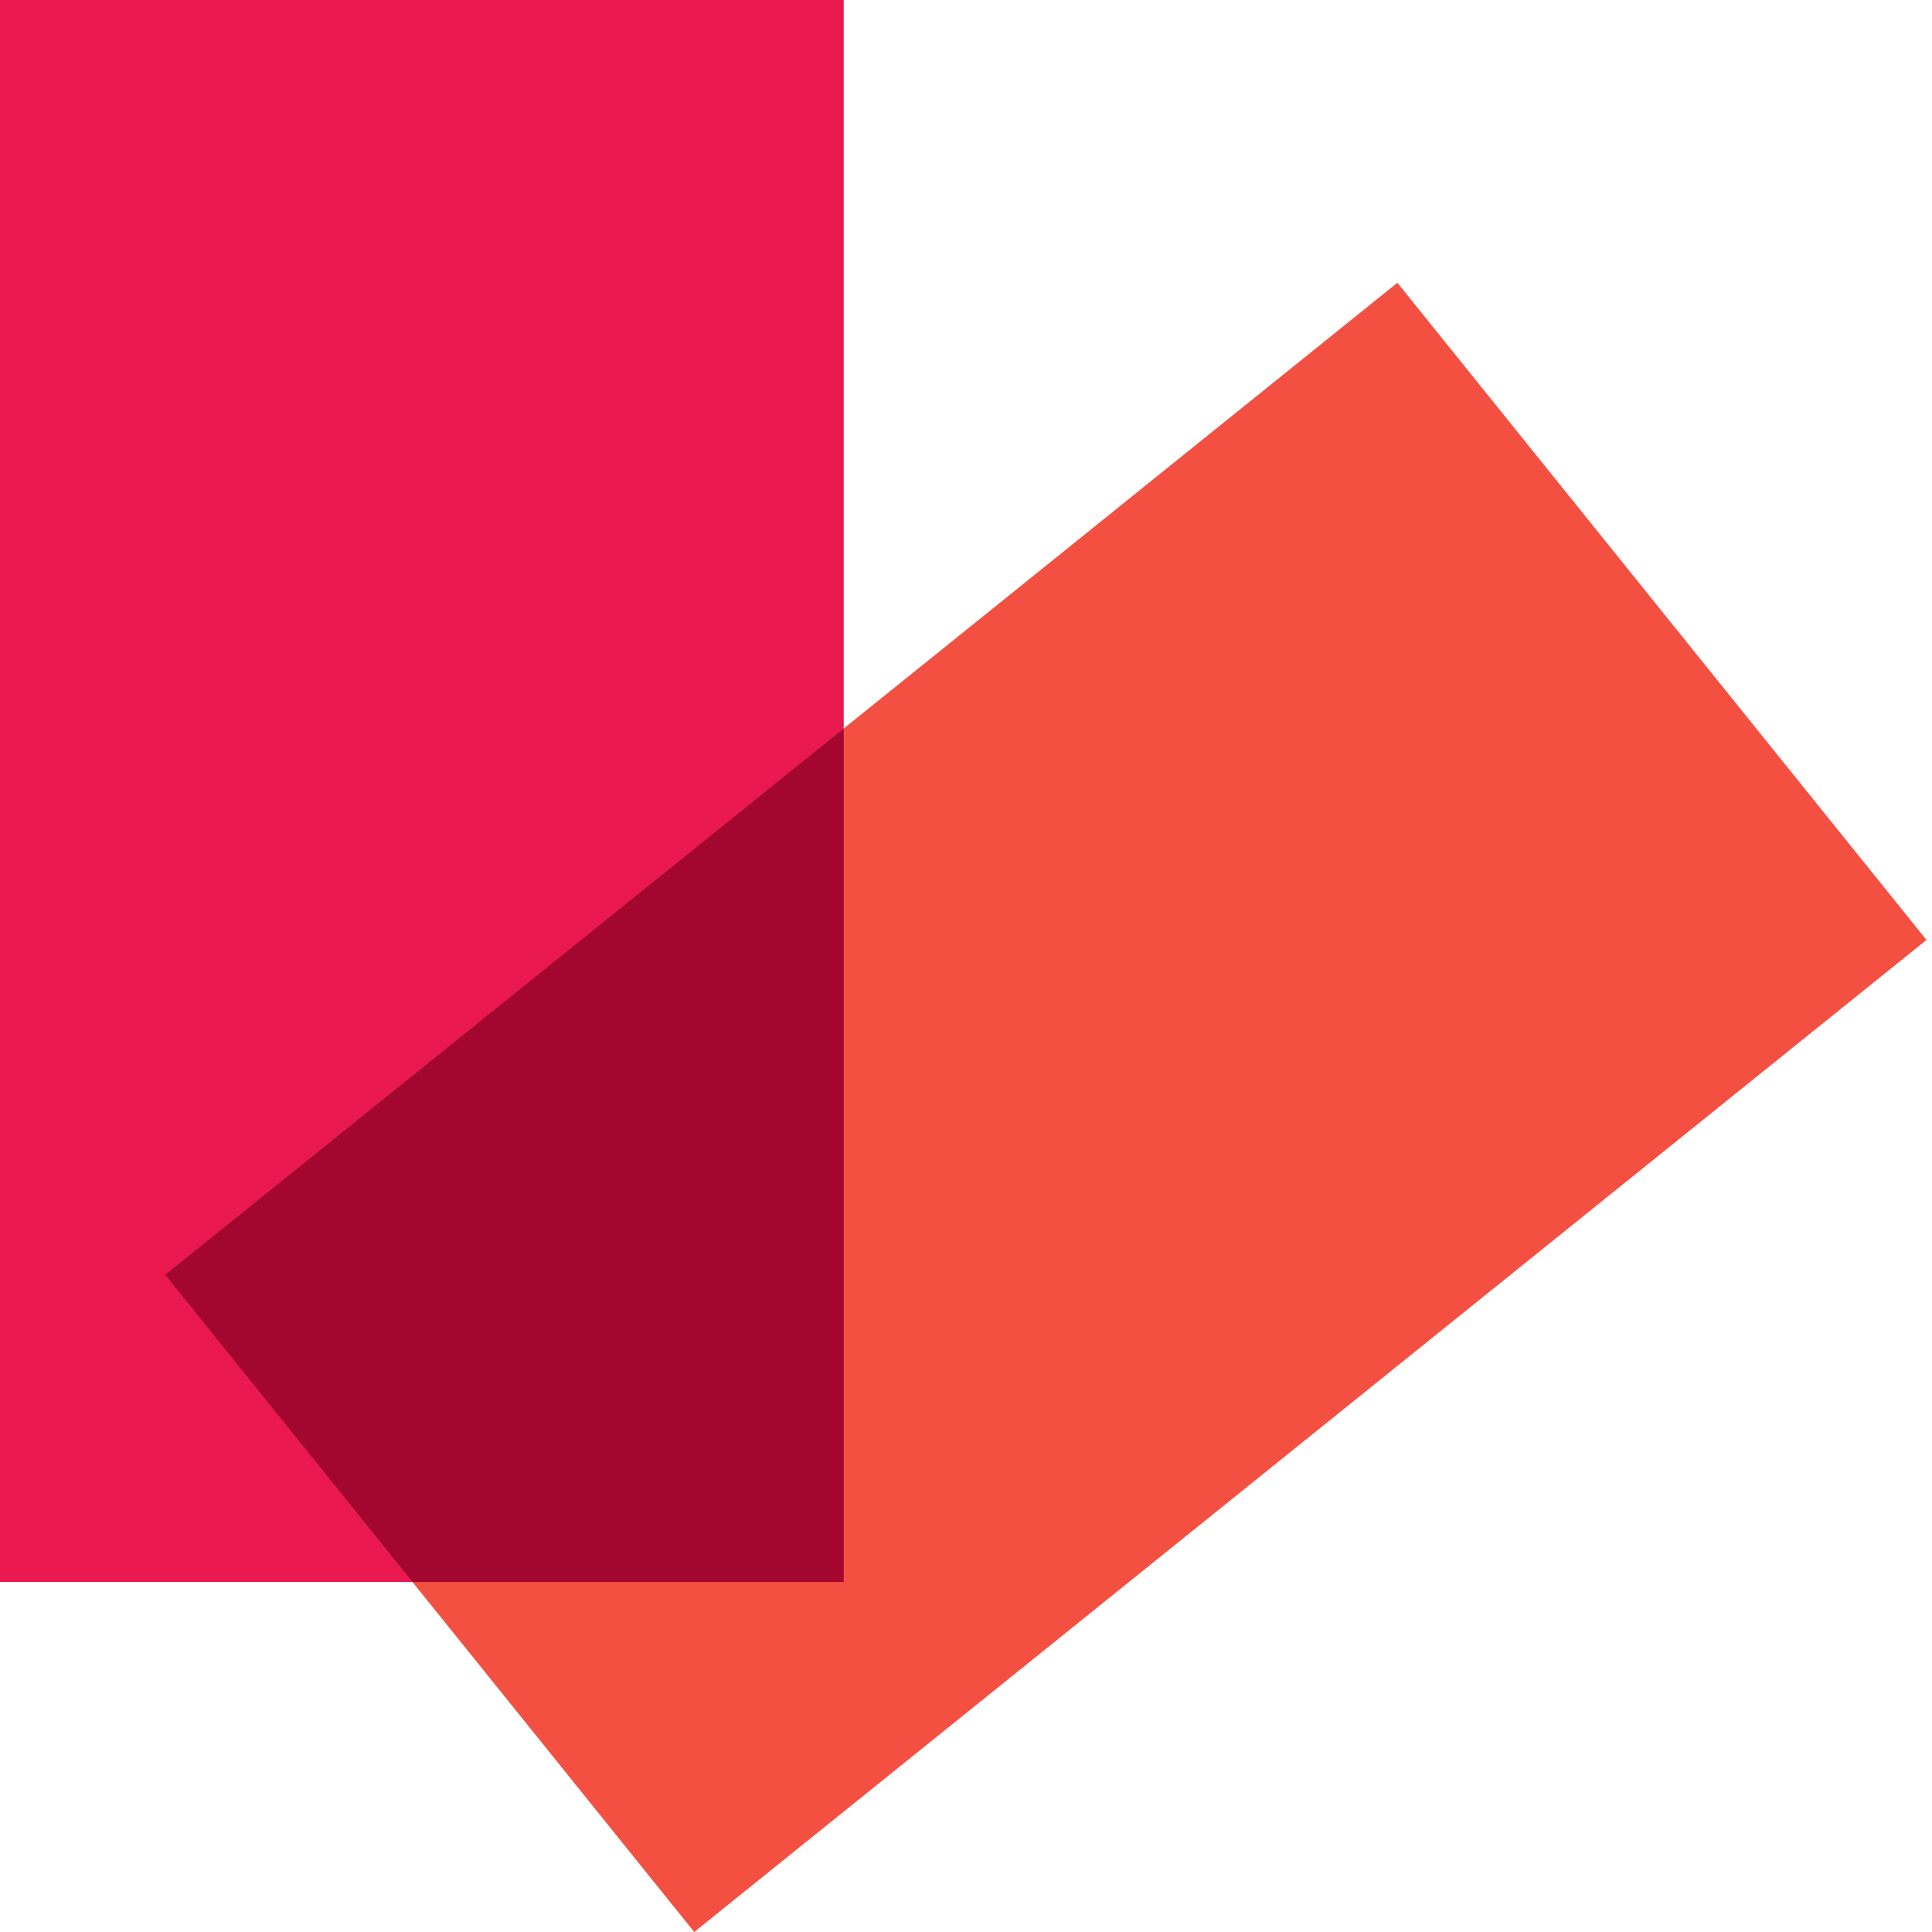
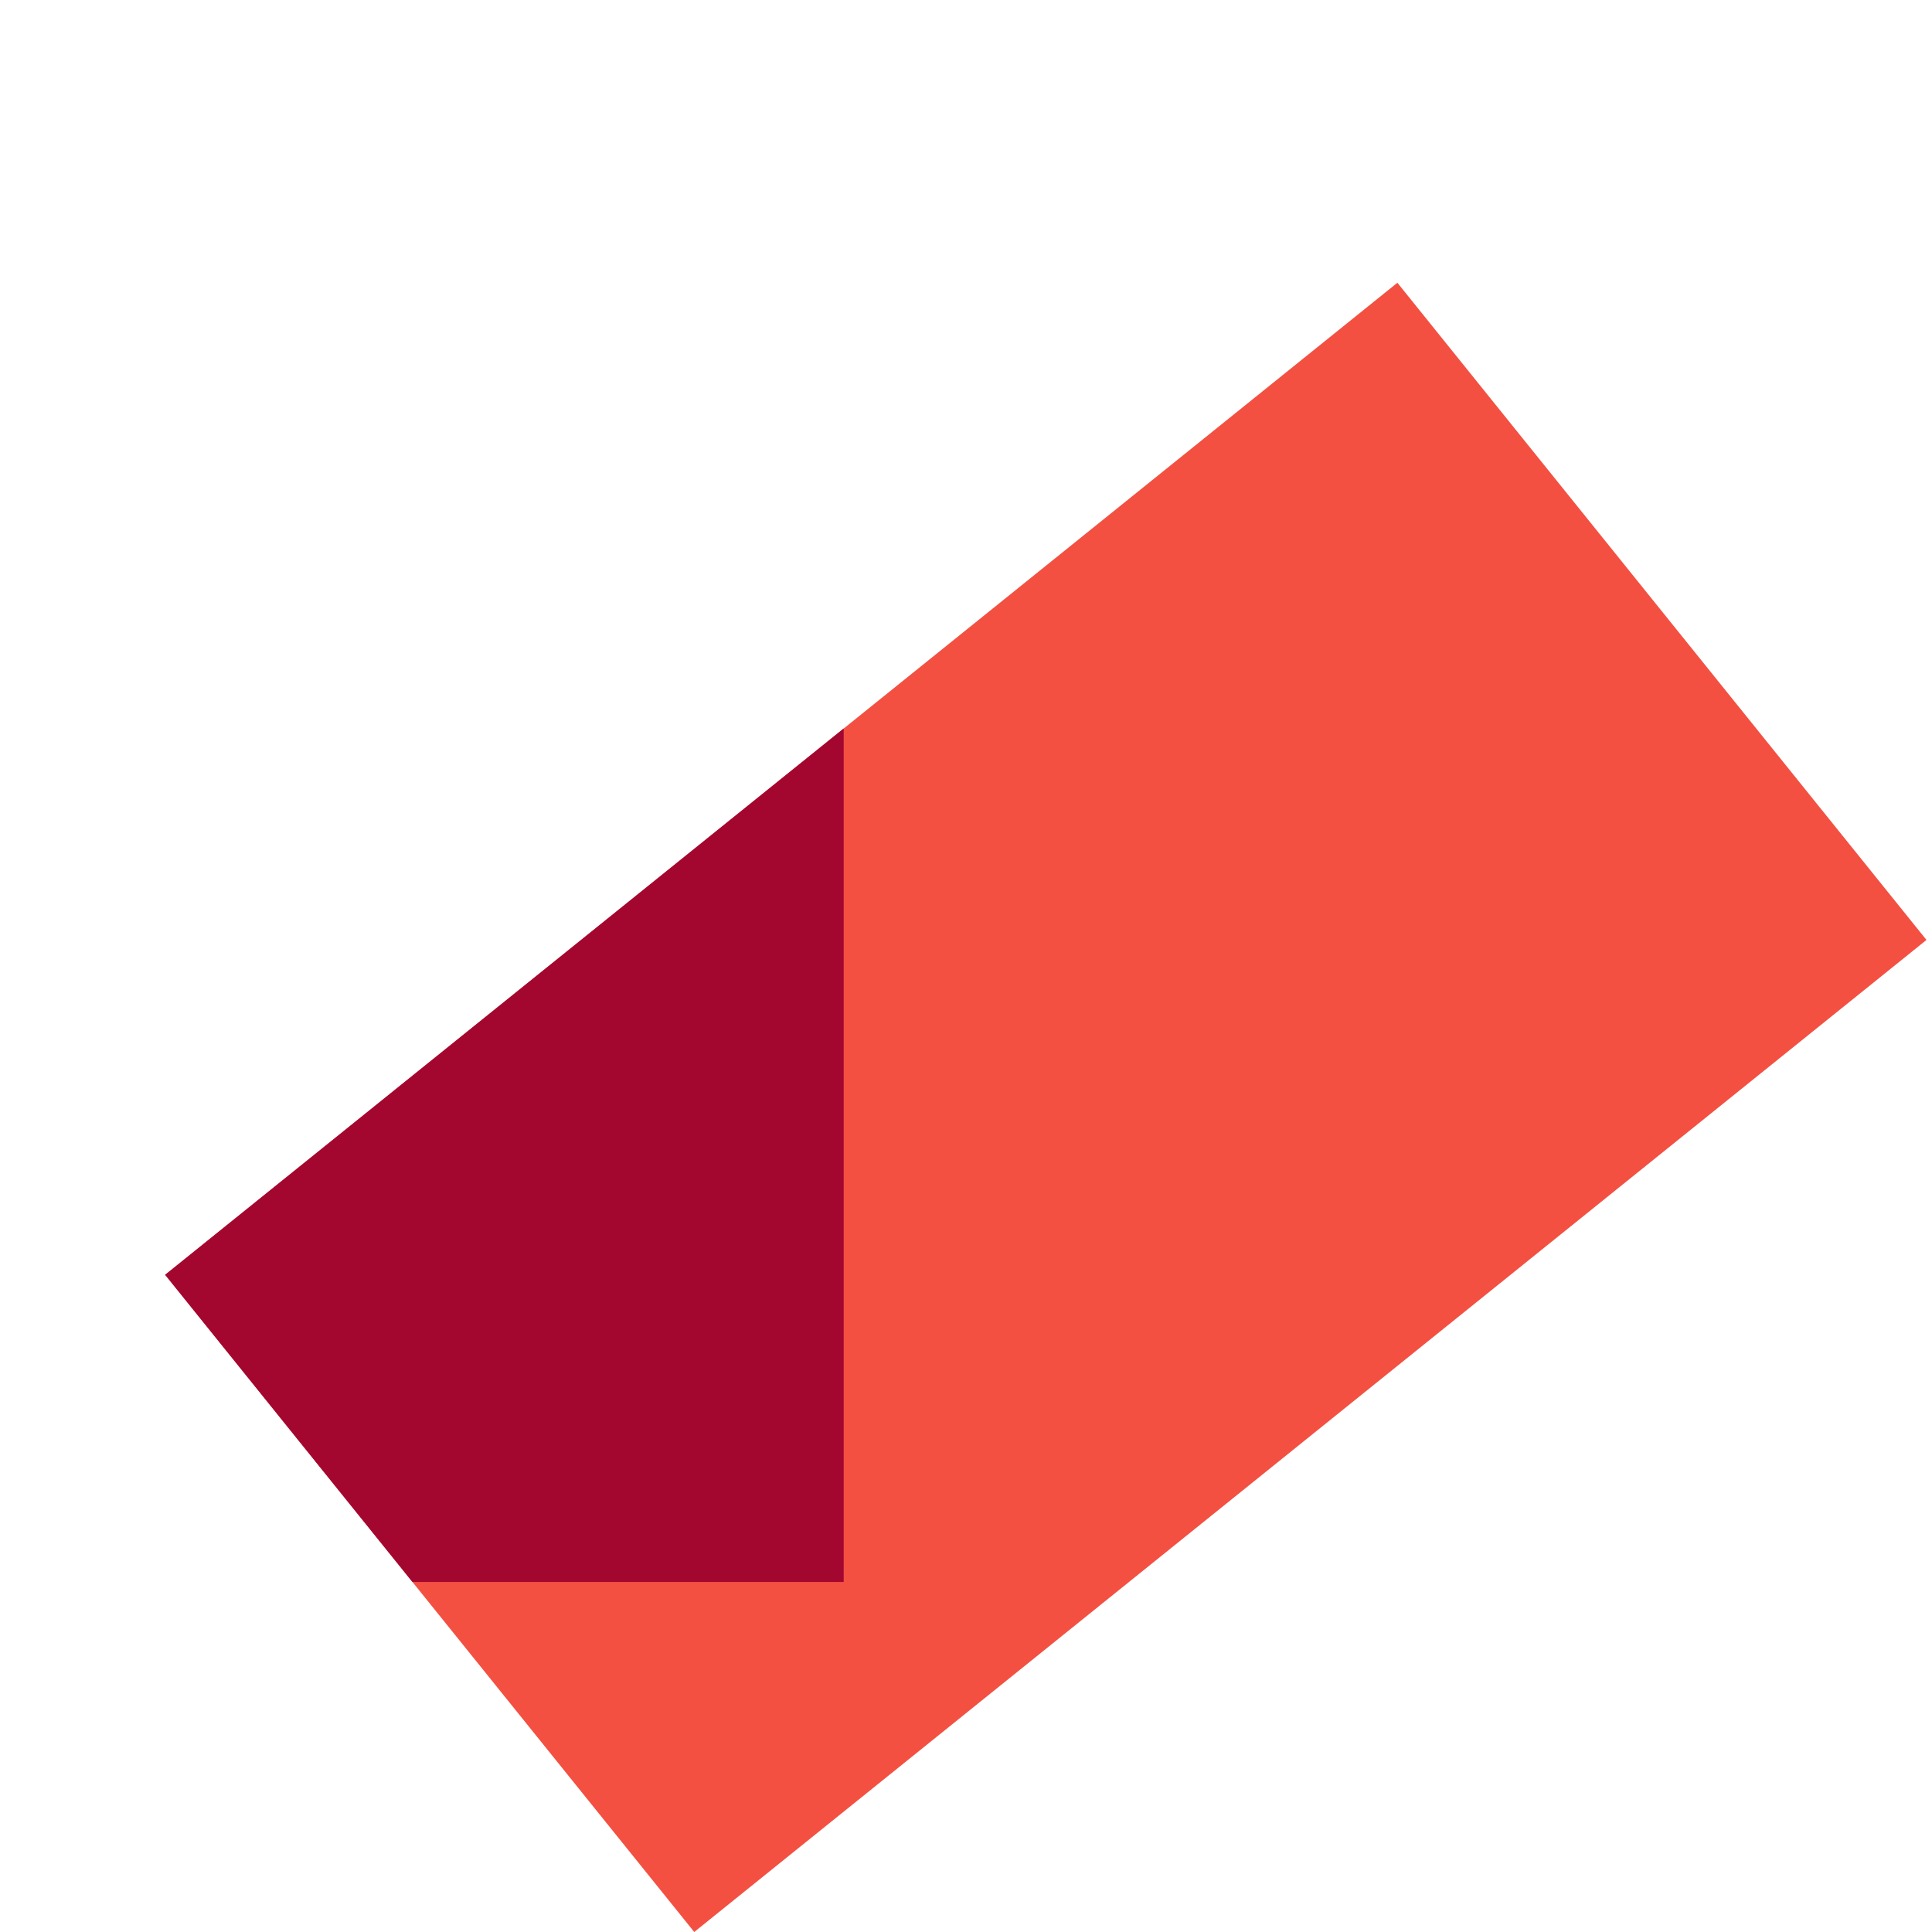
<svg xmlns="http://www.w3.org/2000/svg" width="60" height="60" viewBox="0 0 60 60" fill="none">
  <g clip-path="url(#clip0_5038_465)">
-     <rect width="26.202" height="49.129" fill="#E9184F" />
    <rect x="43.397" y="8.781" width="26.202" height="49.129" transform="rotate(51.163 43.397 8.781)" fill="#F35042" />
-     <path d="M26.202 49.129H12.808L5.128 39.59L26.202 22.623V49.129Z" fill="#A30730" />
+     <path d="M26.202 49.129H12.808L5.128 39.59L26.202 22.623V49.129" fill="#A30730" />
  </g>
  <defs>
    <clipPath id="clip0_5038_465">
      <rect width="60" height="60" fill="white" />
    </clipPath>
  </defs>
</svg>